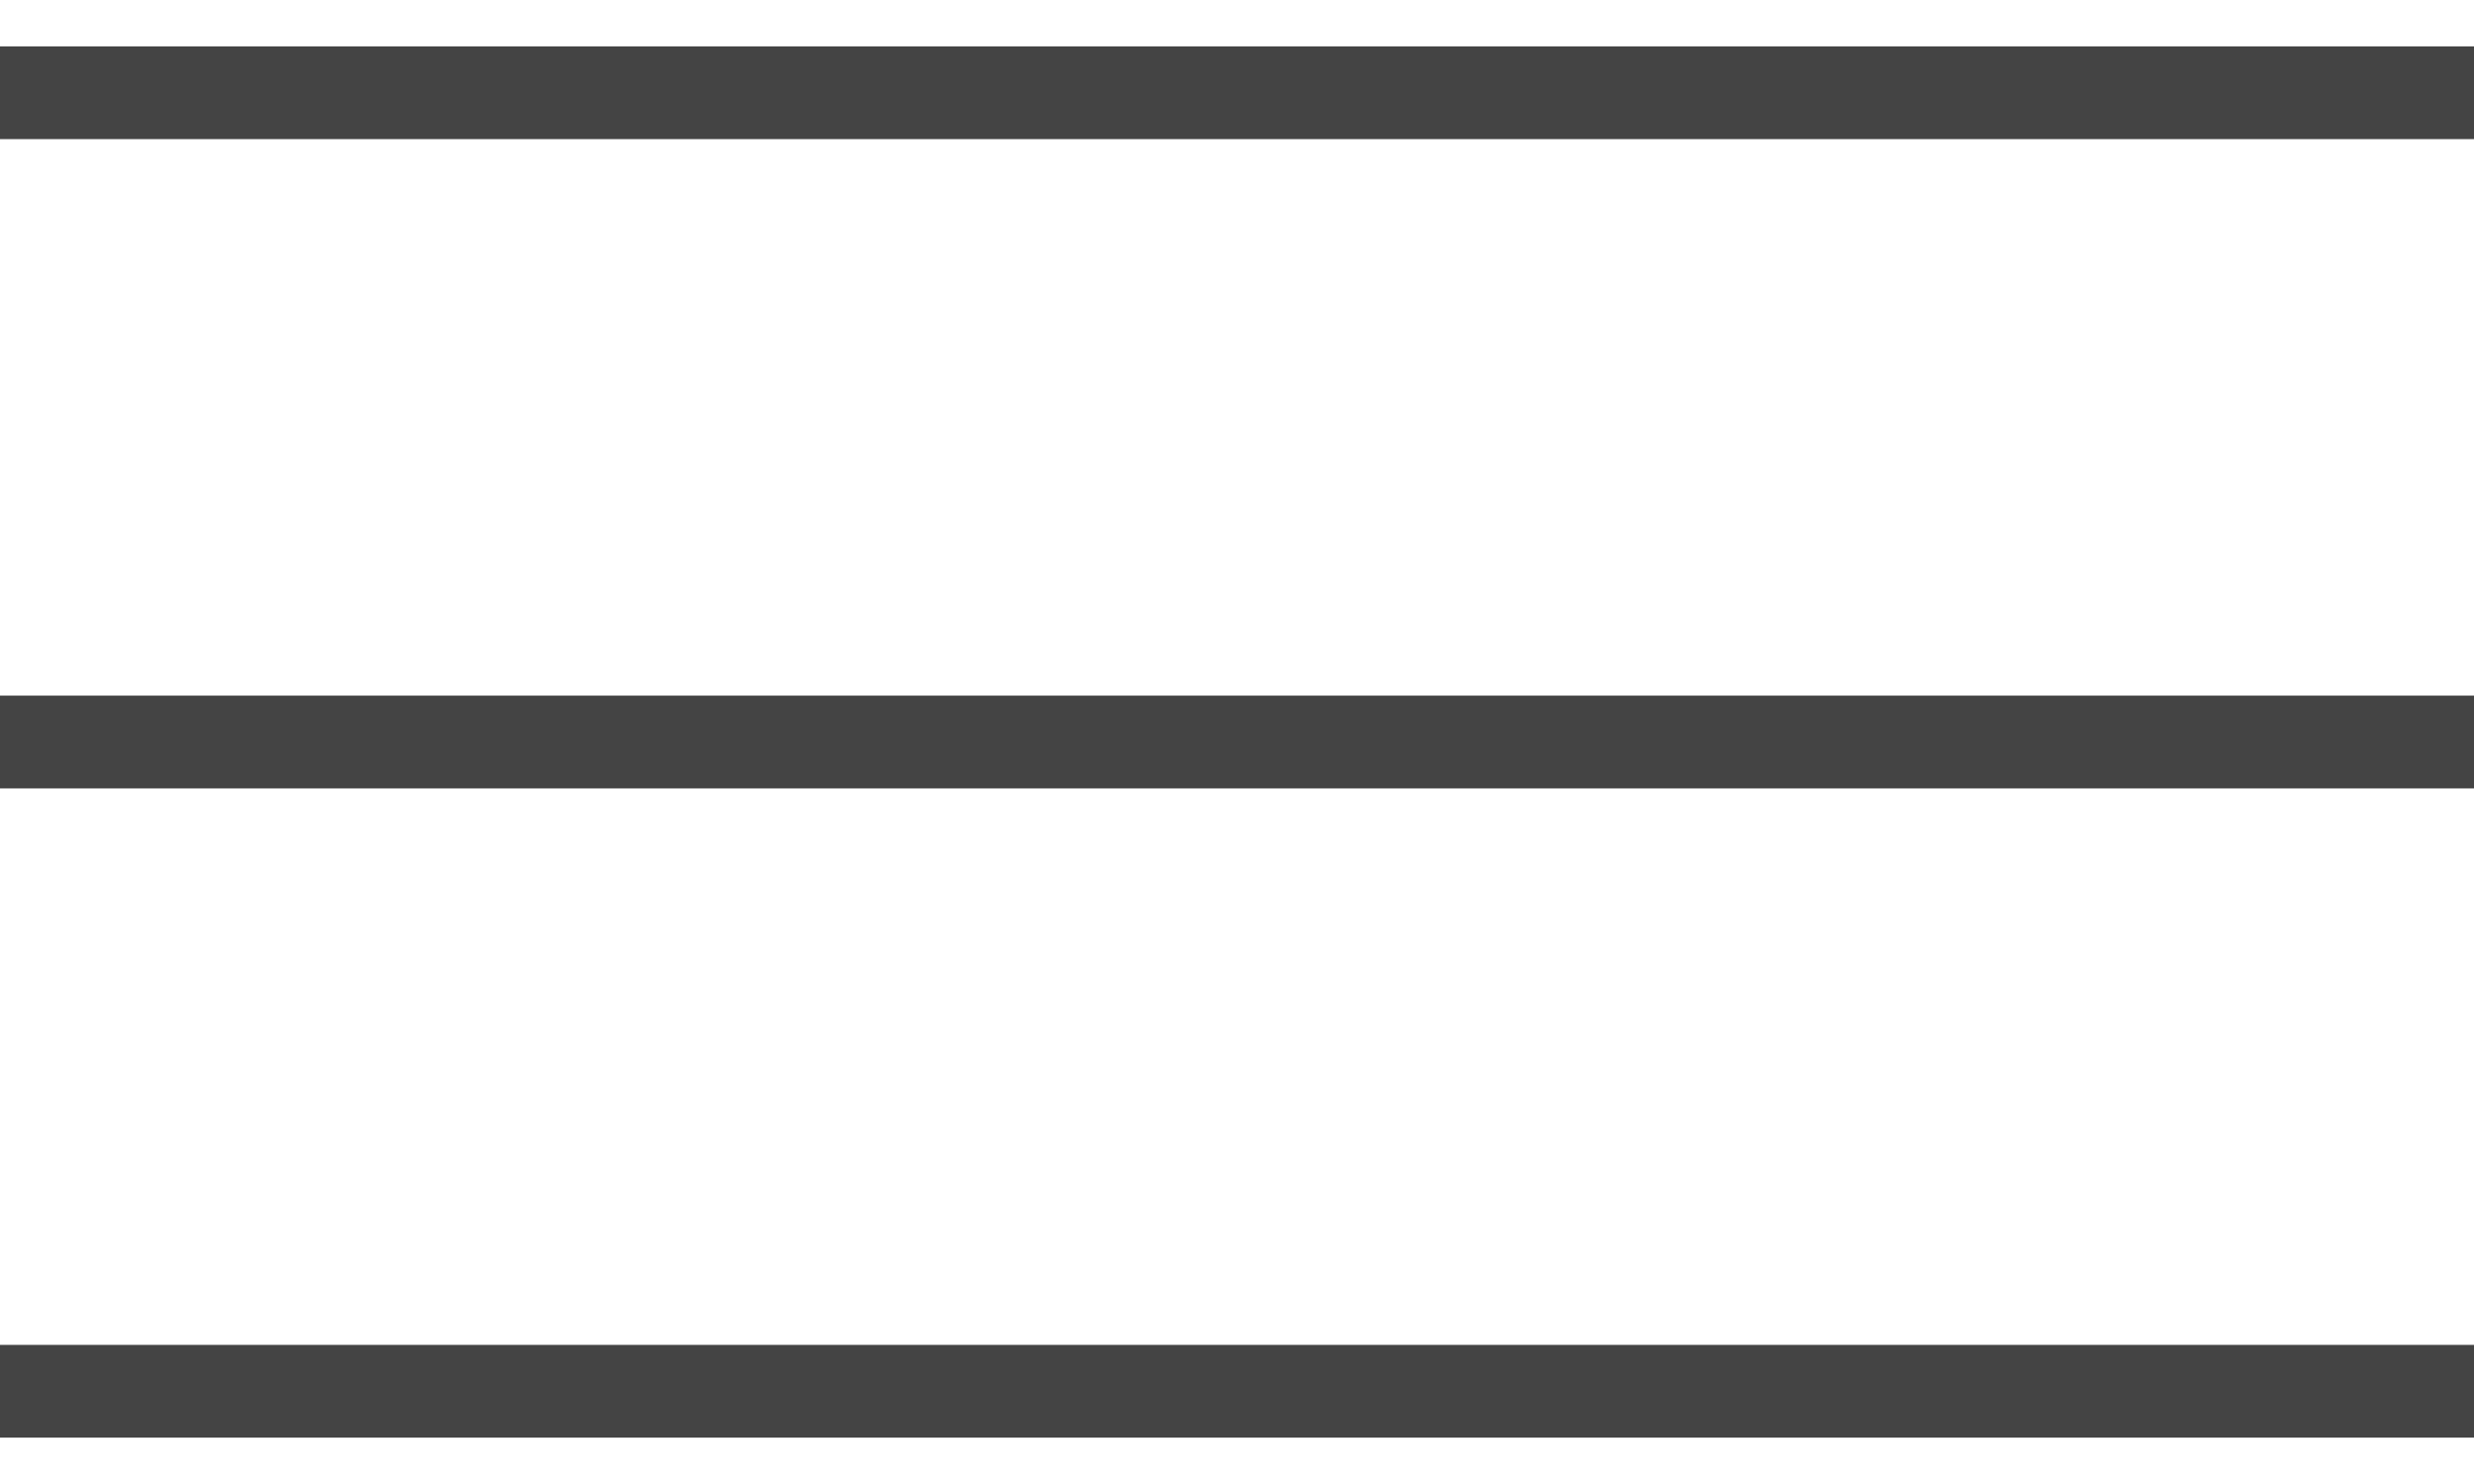
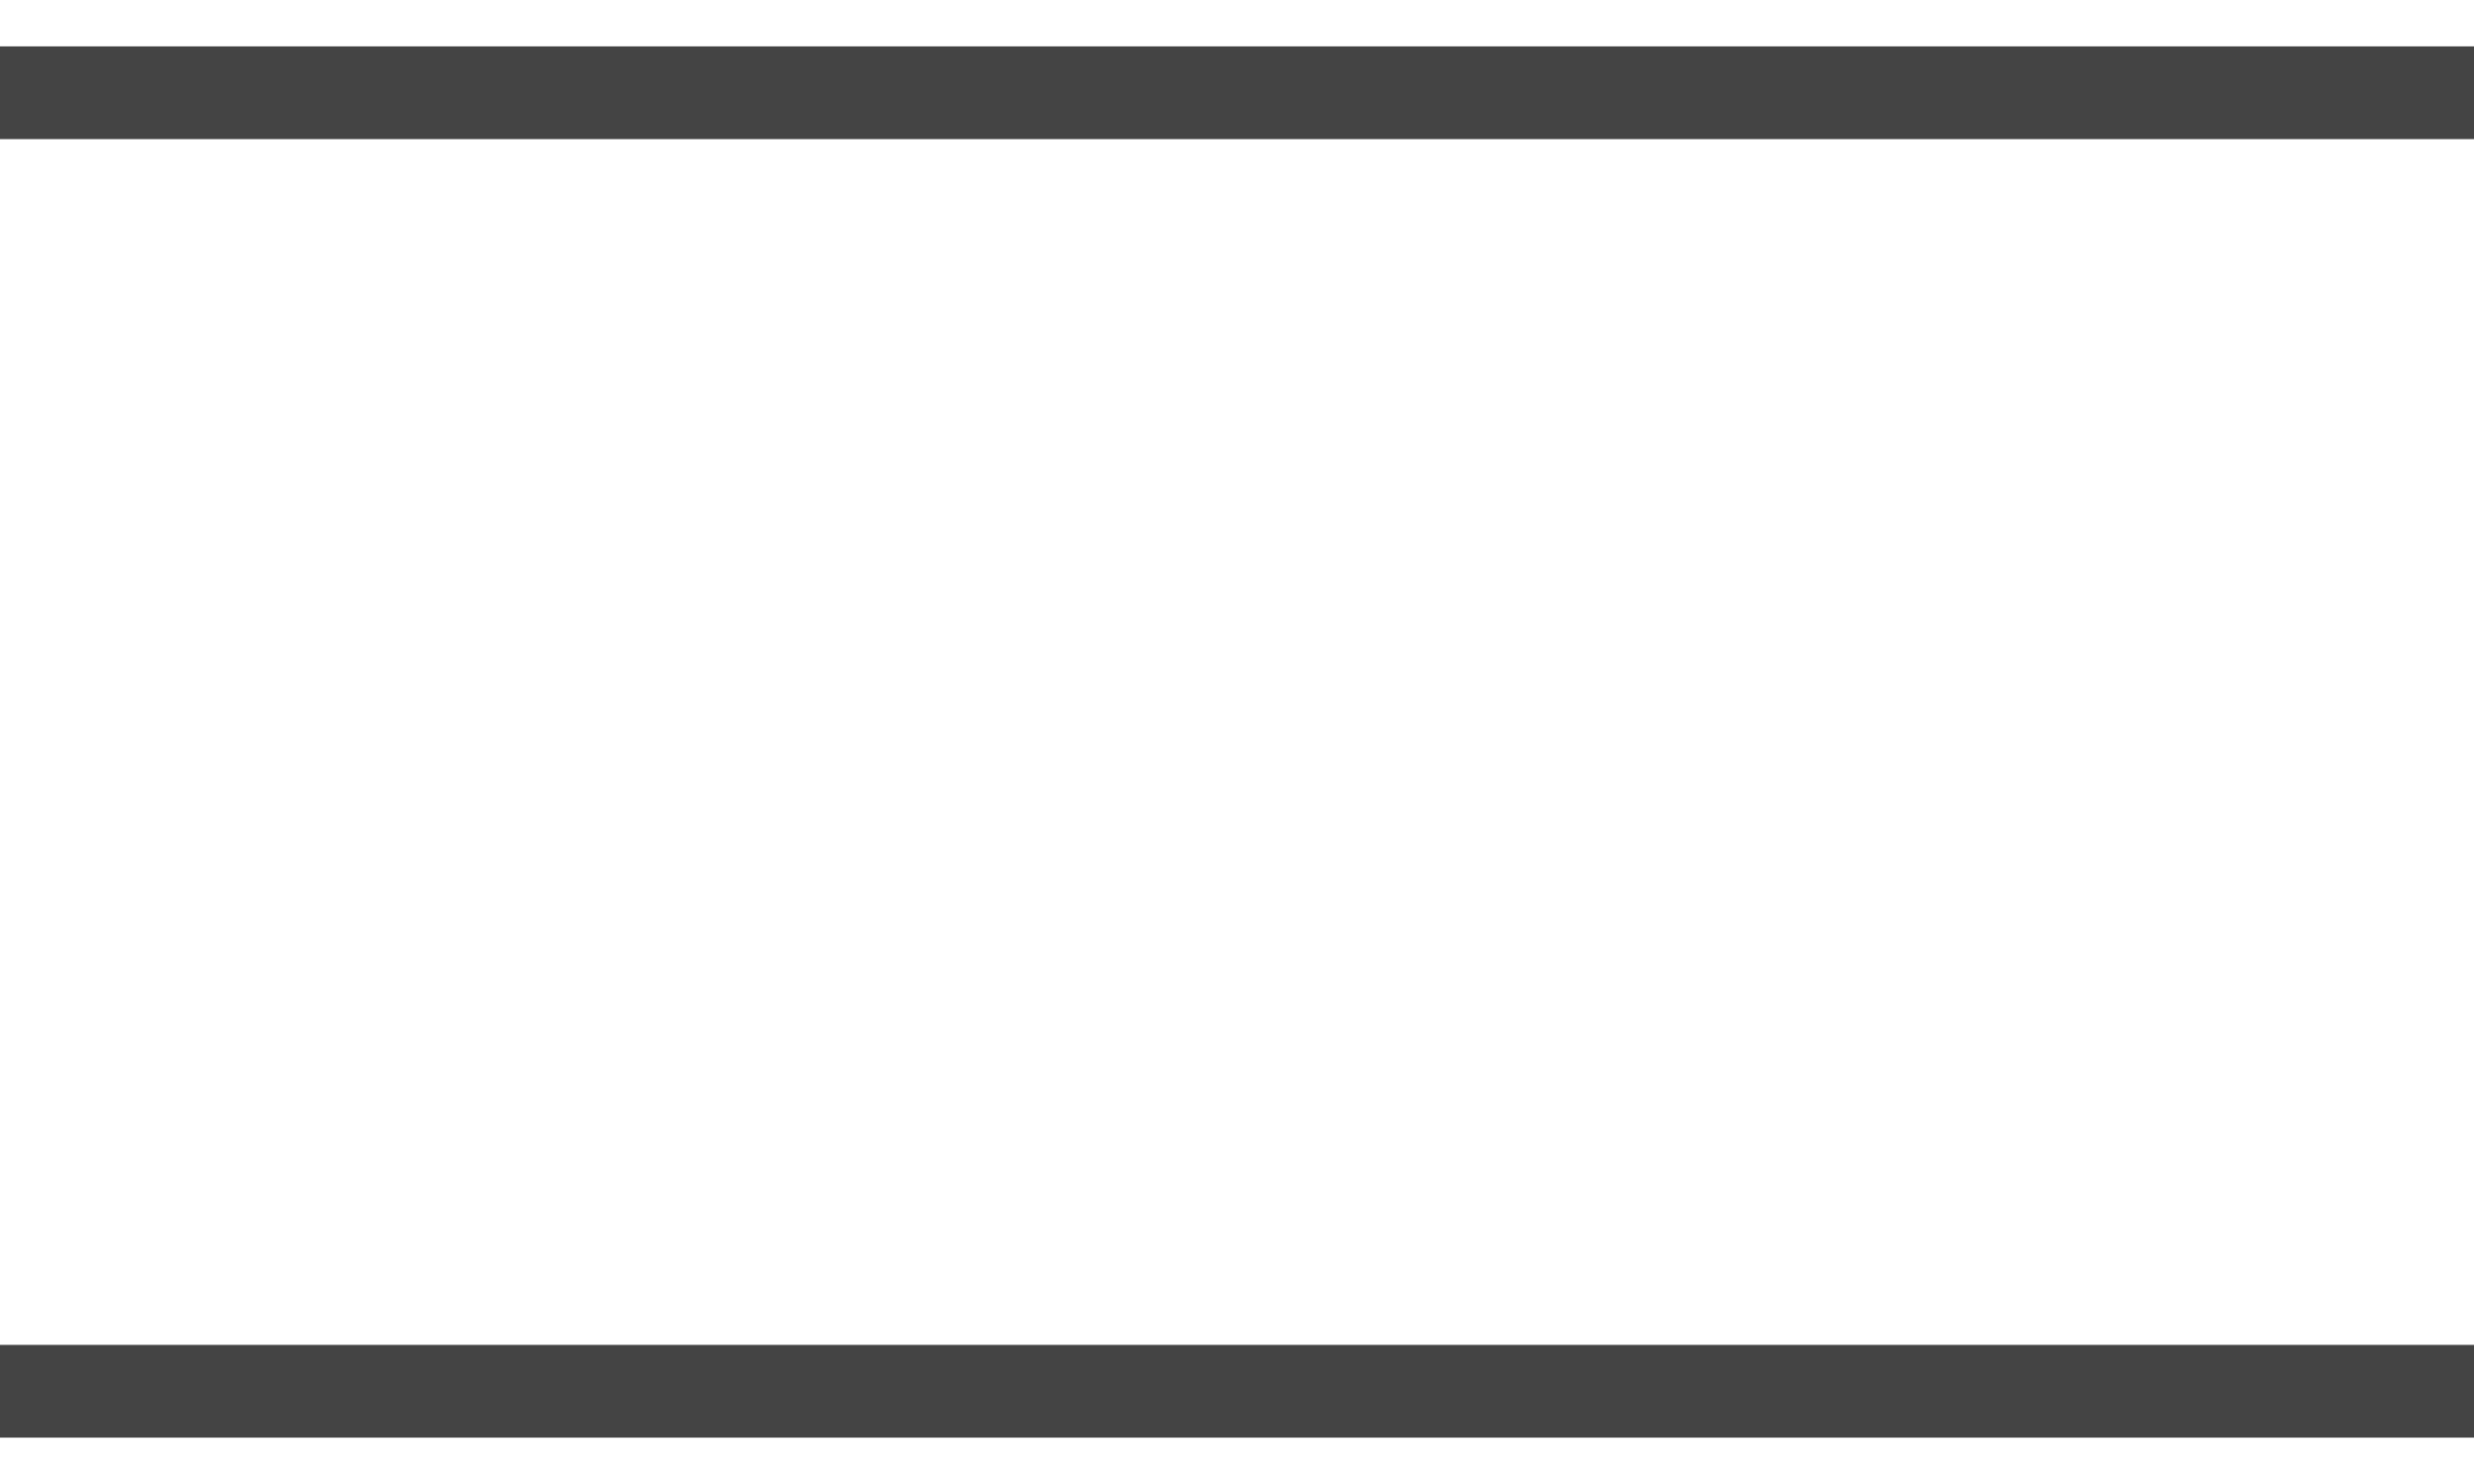
<svg xmlns="http://www.w3.org/2000/svg" width="40" height="24" viewBox="0 0 40 24" fill="none">
  <rect y="0.75" width="40" height="1.5" fill="#444444" />
-   <rect y="11.25" width="40" height="1.5" fill="#444444" />
  <rect y="21.75" width="40" height="1.5" fill="#444444" />
</svg>